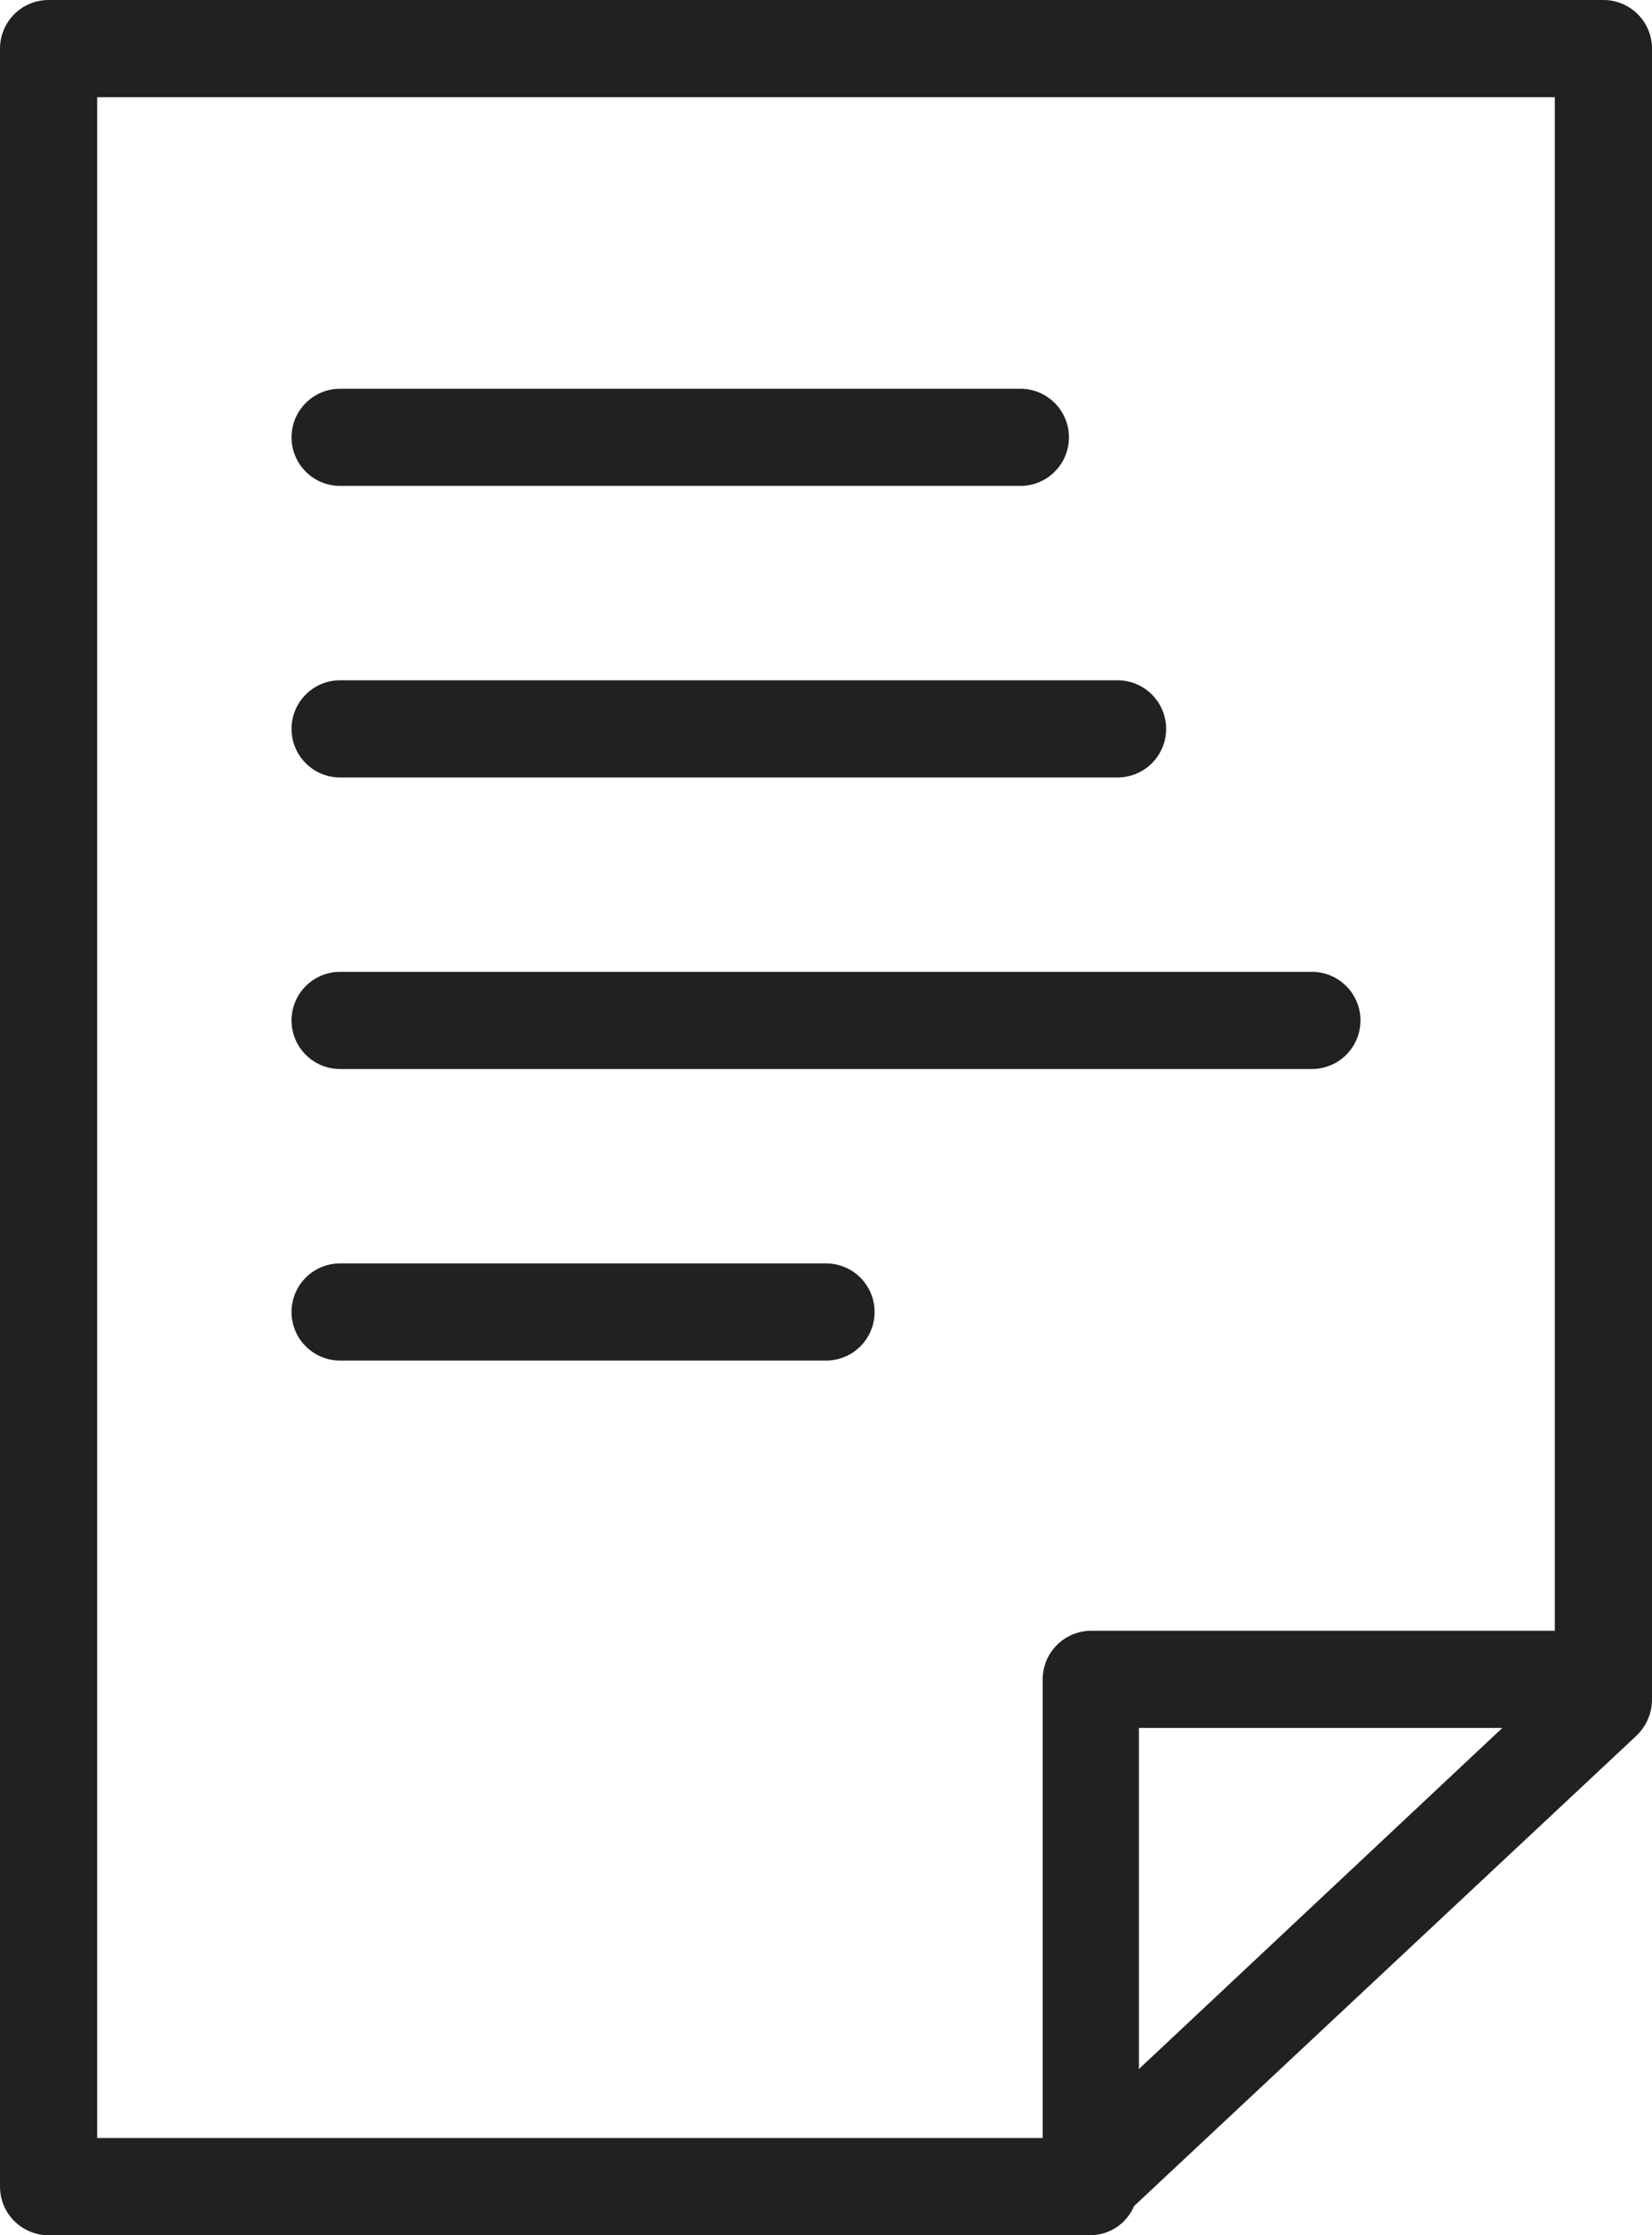
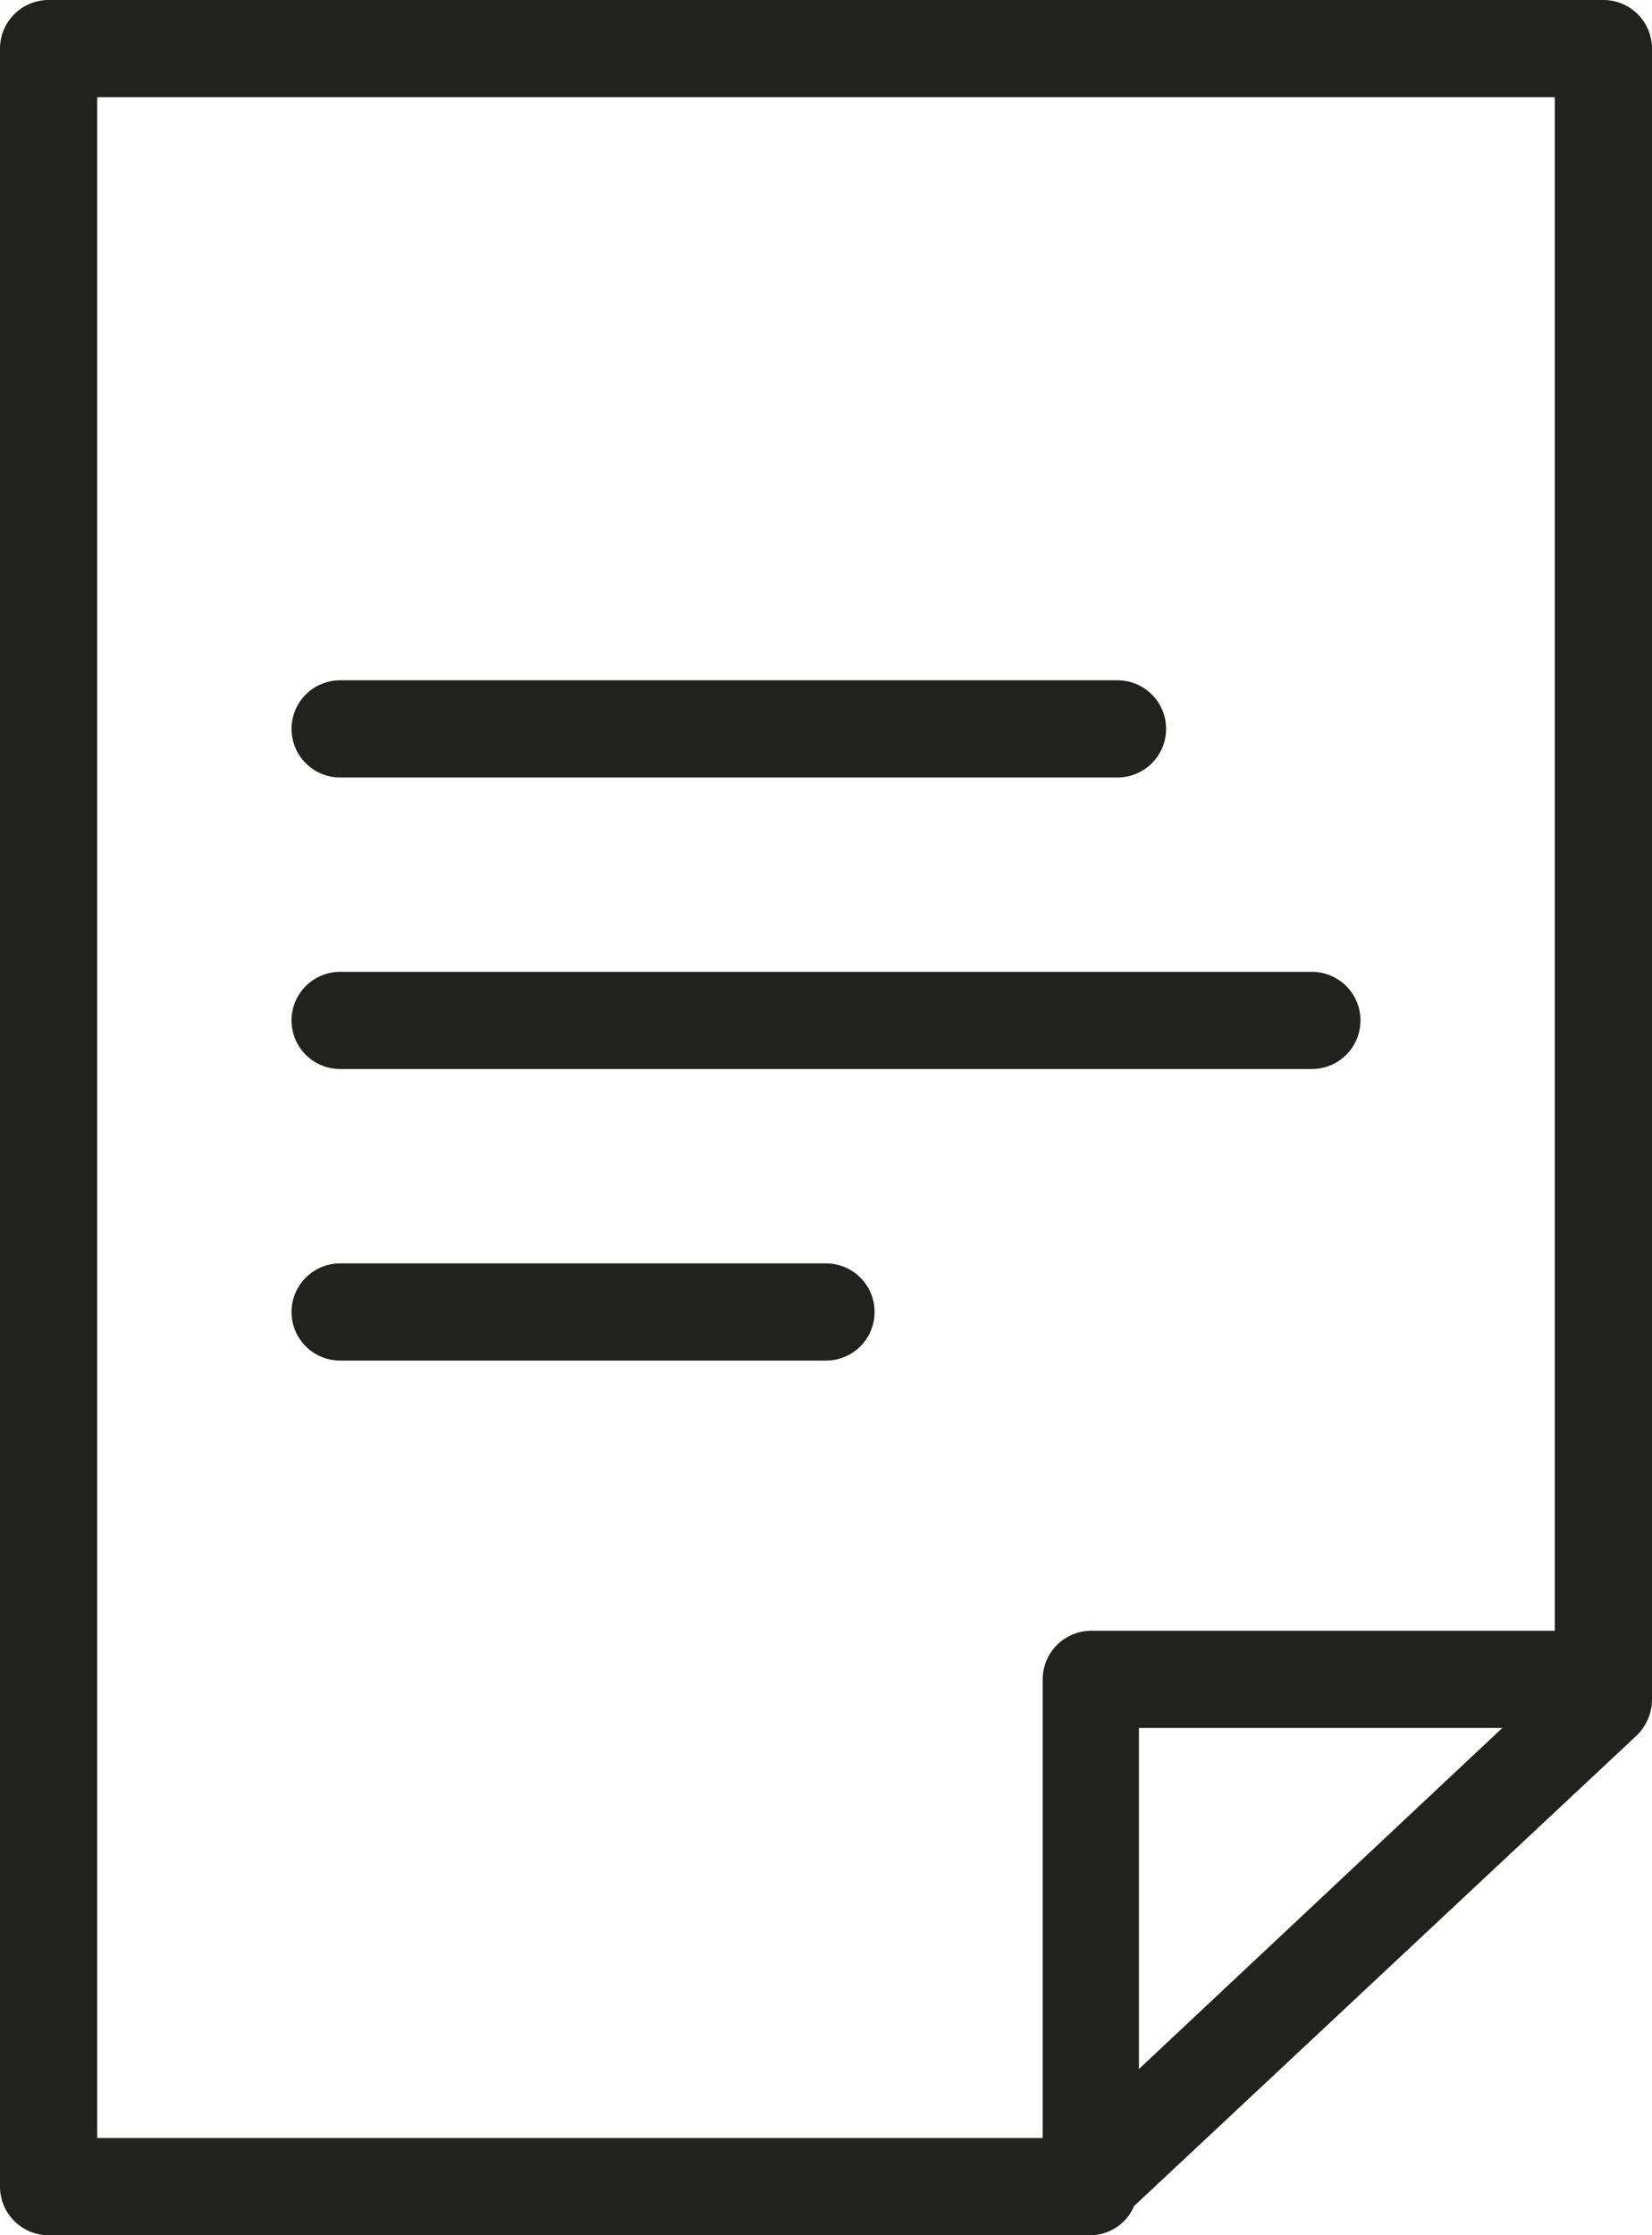
<svg xmlns="http://www.w3.org/2000/svg" width="34" height="46" viewBox="0 0 34 46" fill="none">
  <g id="paper">
    <path id="Vector" d="M33 0H1C0.735 0 0.48 0.105 0.293 0.293C0.105 0.48 1.52588e-05 0.735 1.52588e-05 1V45C1.52588e-05 45.265 0.105 45.52 0.293 45.707C0.48 45.895 0.735 46 1 46H22.42C22.616 46.003 22.808 45.948 22.972 45.841C23.136 45.734 23.264 45.581 23.34 45.4L33.68 35.72C33.78 35.624 33.86 35.509 33.915 35.382C33.97 35.255 33.999 35.118 34 34.98V1C34 0.735 33.895 0.48 33.707 0.293C33.52 0.105 33.265 0 33 0ZM2 2H32V33.56H22.46C22.195 33.56 21.94 33.665 21.753 33.853C21.565 34.04 21.46 34.295 21.46 34.56V44H2V2ZM30.92 35.56L23.44 42.58V35.56H30.92Z" fill="#212120" />
-     <path id="Vector_2" d="M7 10H21C21.265 10 21.52 9.895 21.707 9.707C21.895 9.52 22 9.265 22 9C22 8.735 21.895 8.48 21.707 8.293C21.52 8.105 21.265 8 21 8H7C6.735 8 6.48 8.105 6.293 8.293C6.105 8.48 6 8.735 6 9C6 9.265 6.105 9.52 6.293 9.707C6.48 9.895 6.735 10 7 10Z" fill="#212120" />
    <path id="Vector_3" d="M7 16H23C23.265 16 23.52 15.895 23.707 15.707C23.895 15.52 24 15.265 24 15C24 14.735 23.895 14.48 23.707 14.293C23.52 14.105 23.265 14 23 14H7C6.735 14 6.48 14.105 6.293 14.293C6.105 14.48 6 14.735 6 15C6 15.265 6.105 15.52 6.293 15.707C6.48 15.895 6.735 16 7 16Z" fill="#212120" />
    <path id="Vector_4" d="M17 26H7C6.735 26 6.48 26.105 6.293 26.293C6.105 26.48 6 26.735 6 27C6 27.265 6.105 27.52 6.293 27.707C6.48 27.895 6.735 28 7 28H17C17.265 28 17.52 27.895 17.707 27.707C17.895 27.52 18 27.265 18 27C18 26.735 17.895 26.48 17.707 26.293C17.52 26.105 17.265 26 17 26Z" fill="#212120" />
    <path id="Vector_5" d="M7 22H27C27.265 22 27.52 21.895 27.707 21.707C27.895 21.52 28 21.265 28 21C28 20.735 27.895 20.48 27.707 20.293C27.52 20.105 27.265 20 27 20H7C6.735 20 6.48 20.105 6.293 20.293C6.105 20.48 6 20.735 6 21C6 21.265 6.105 21.52 6.293 21.707C6.48 21.895 6.735 22 7 22Z" fill="#212120" />
  </g>
</svg>